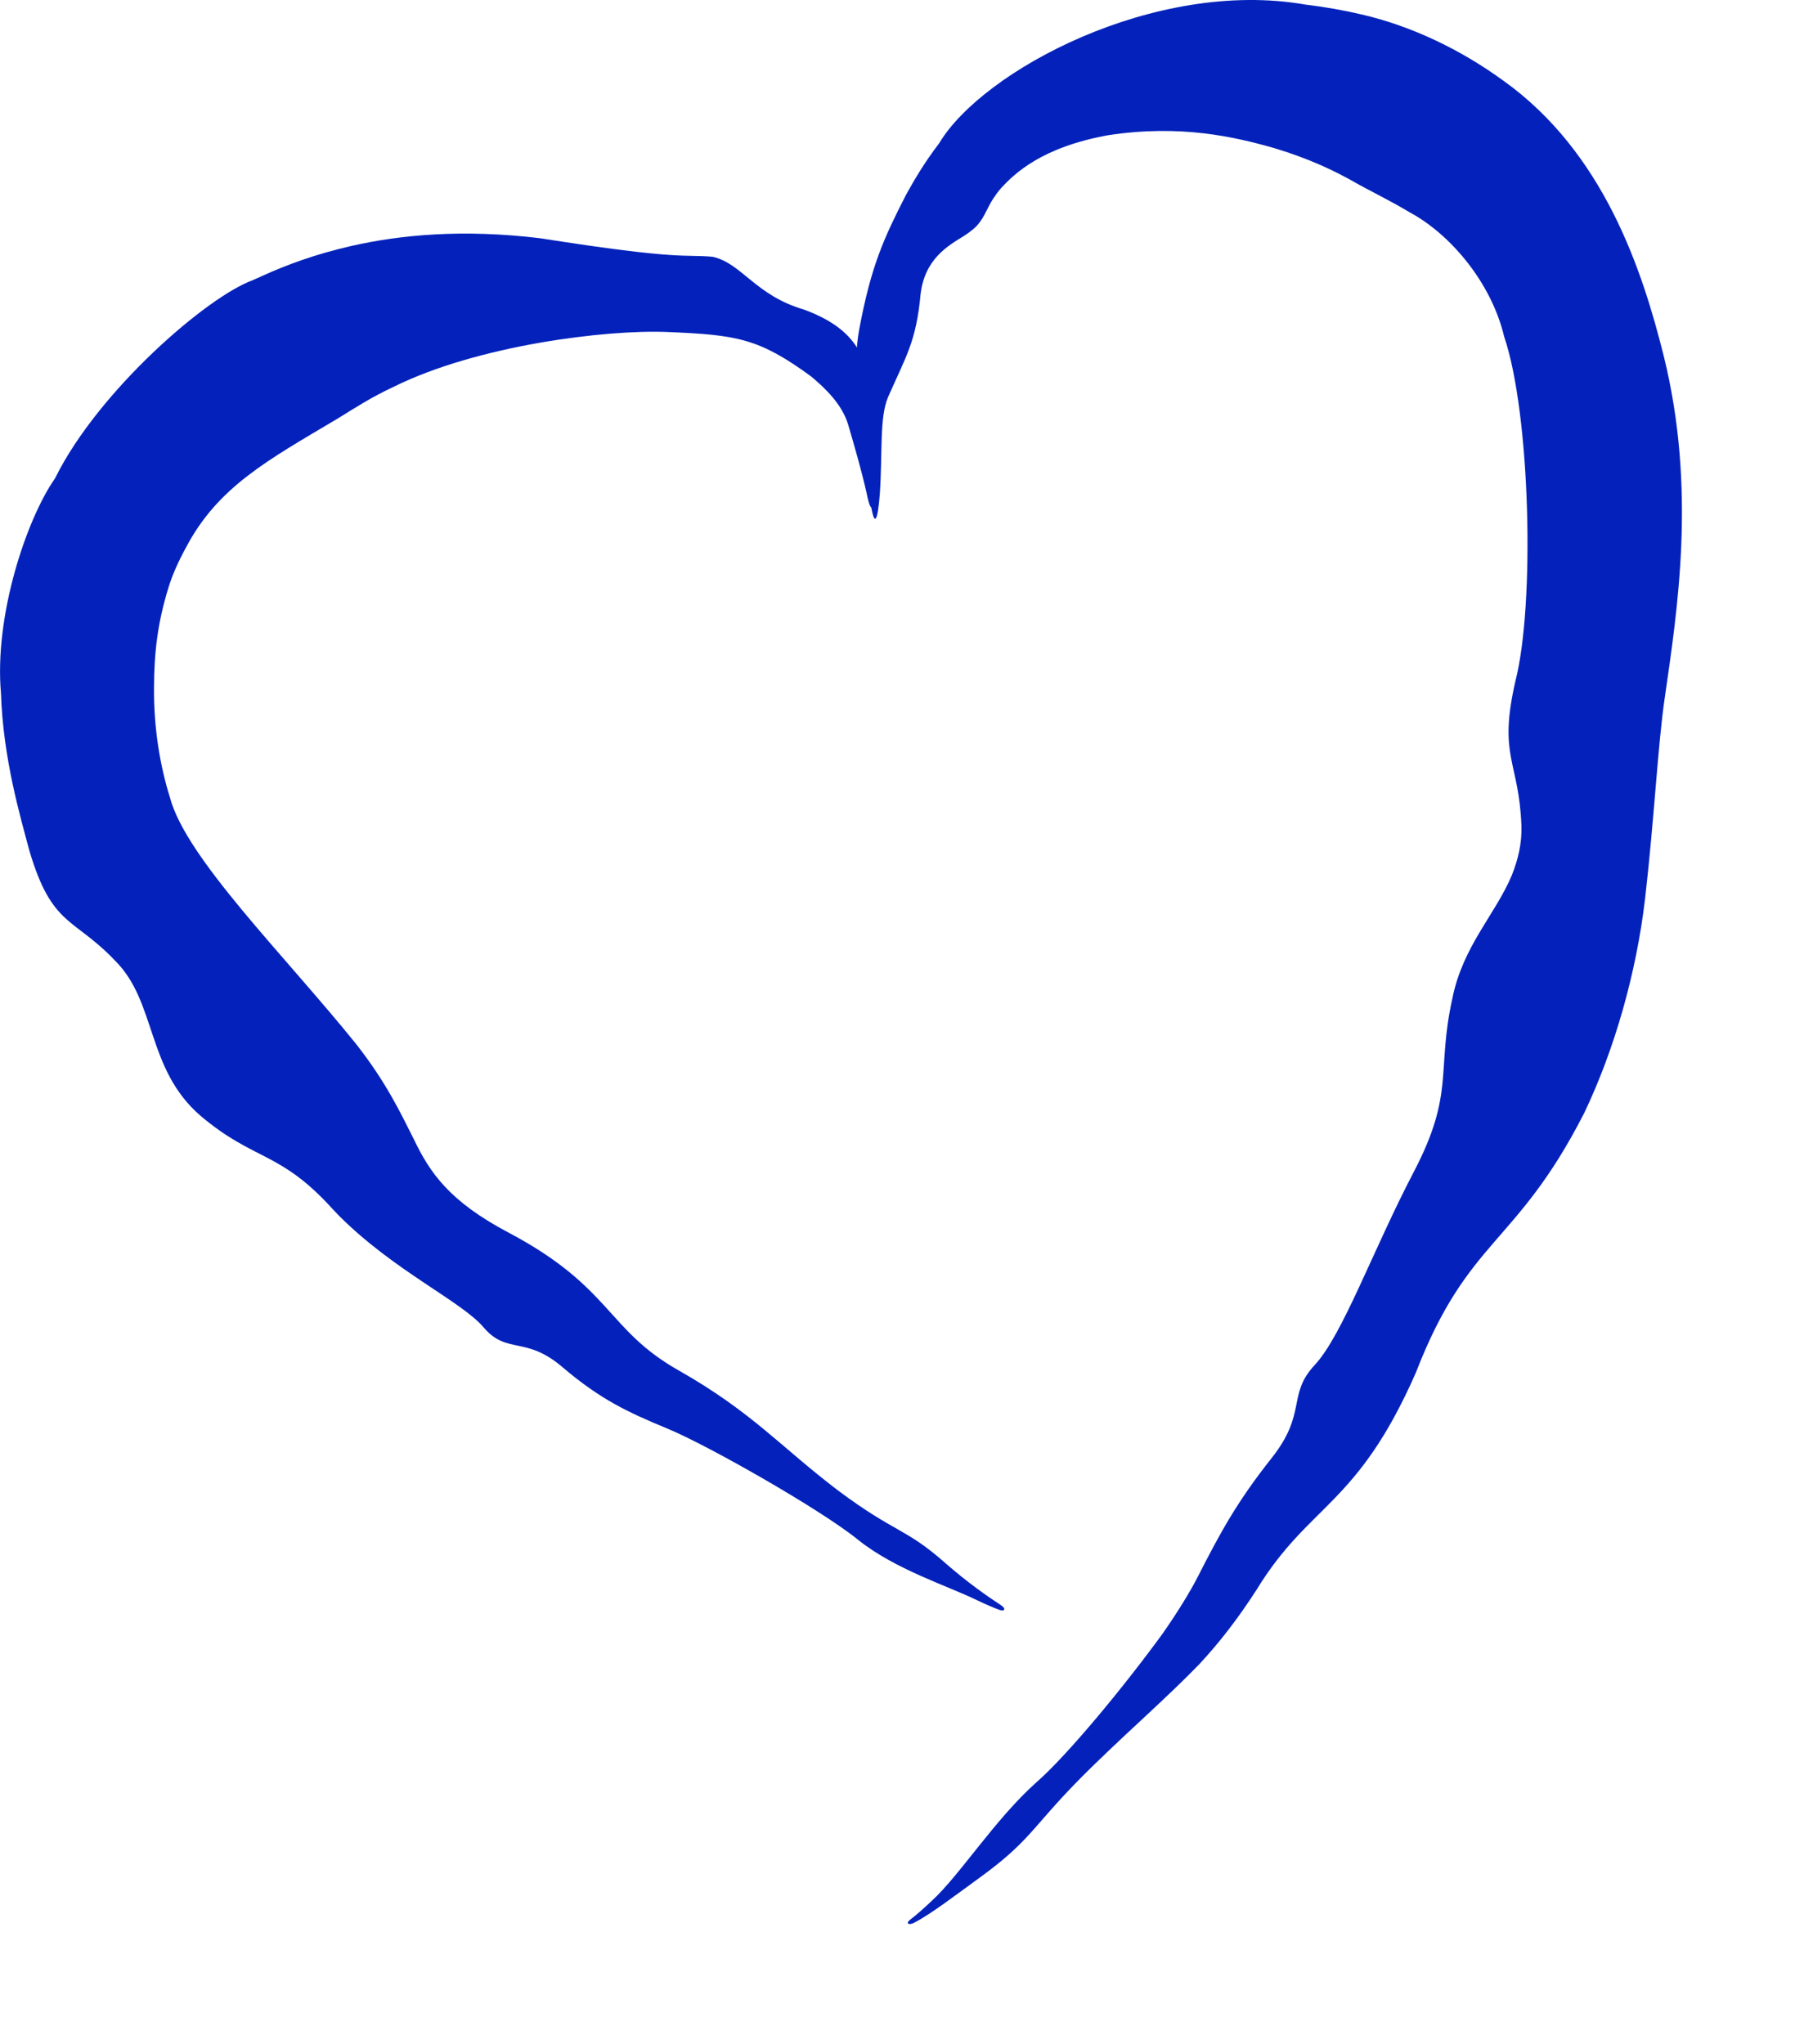
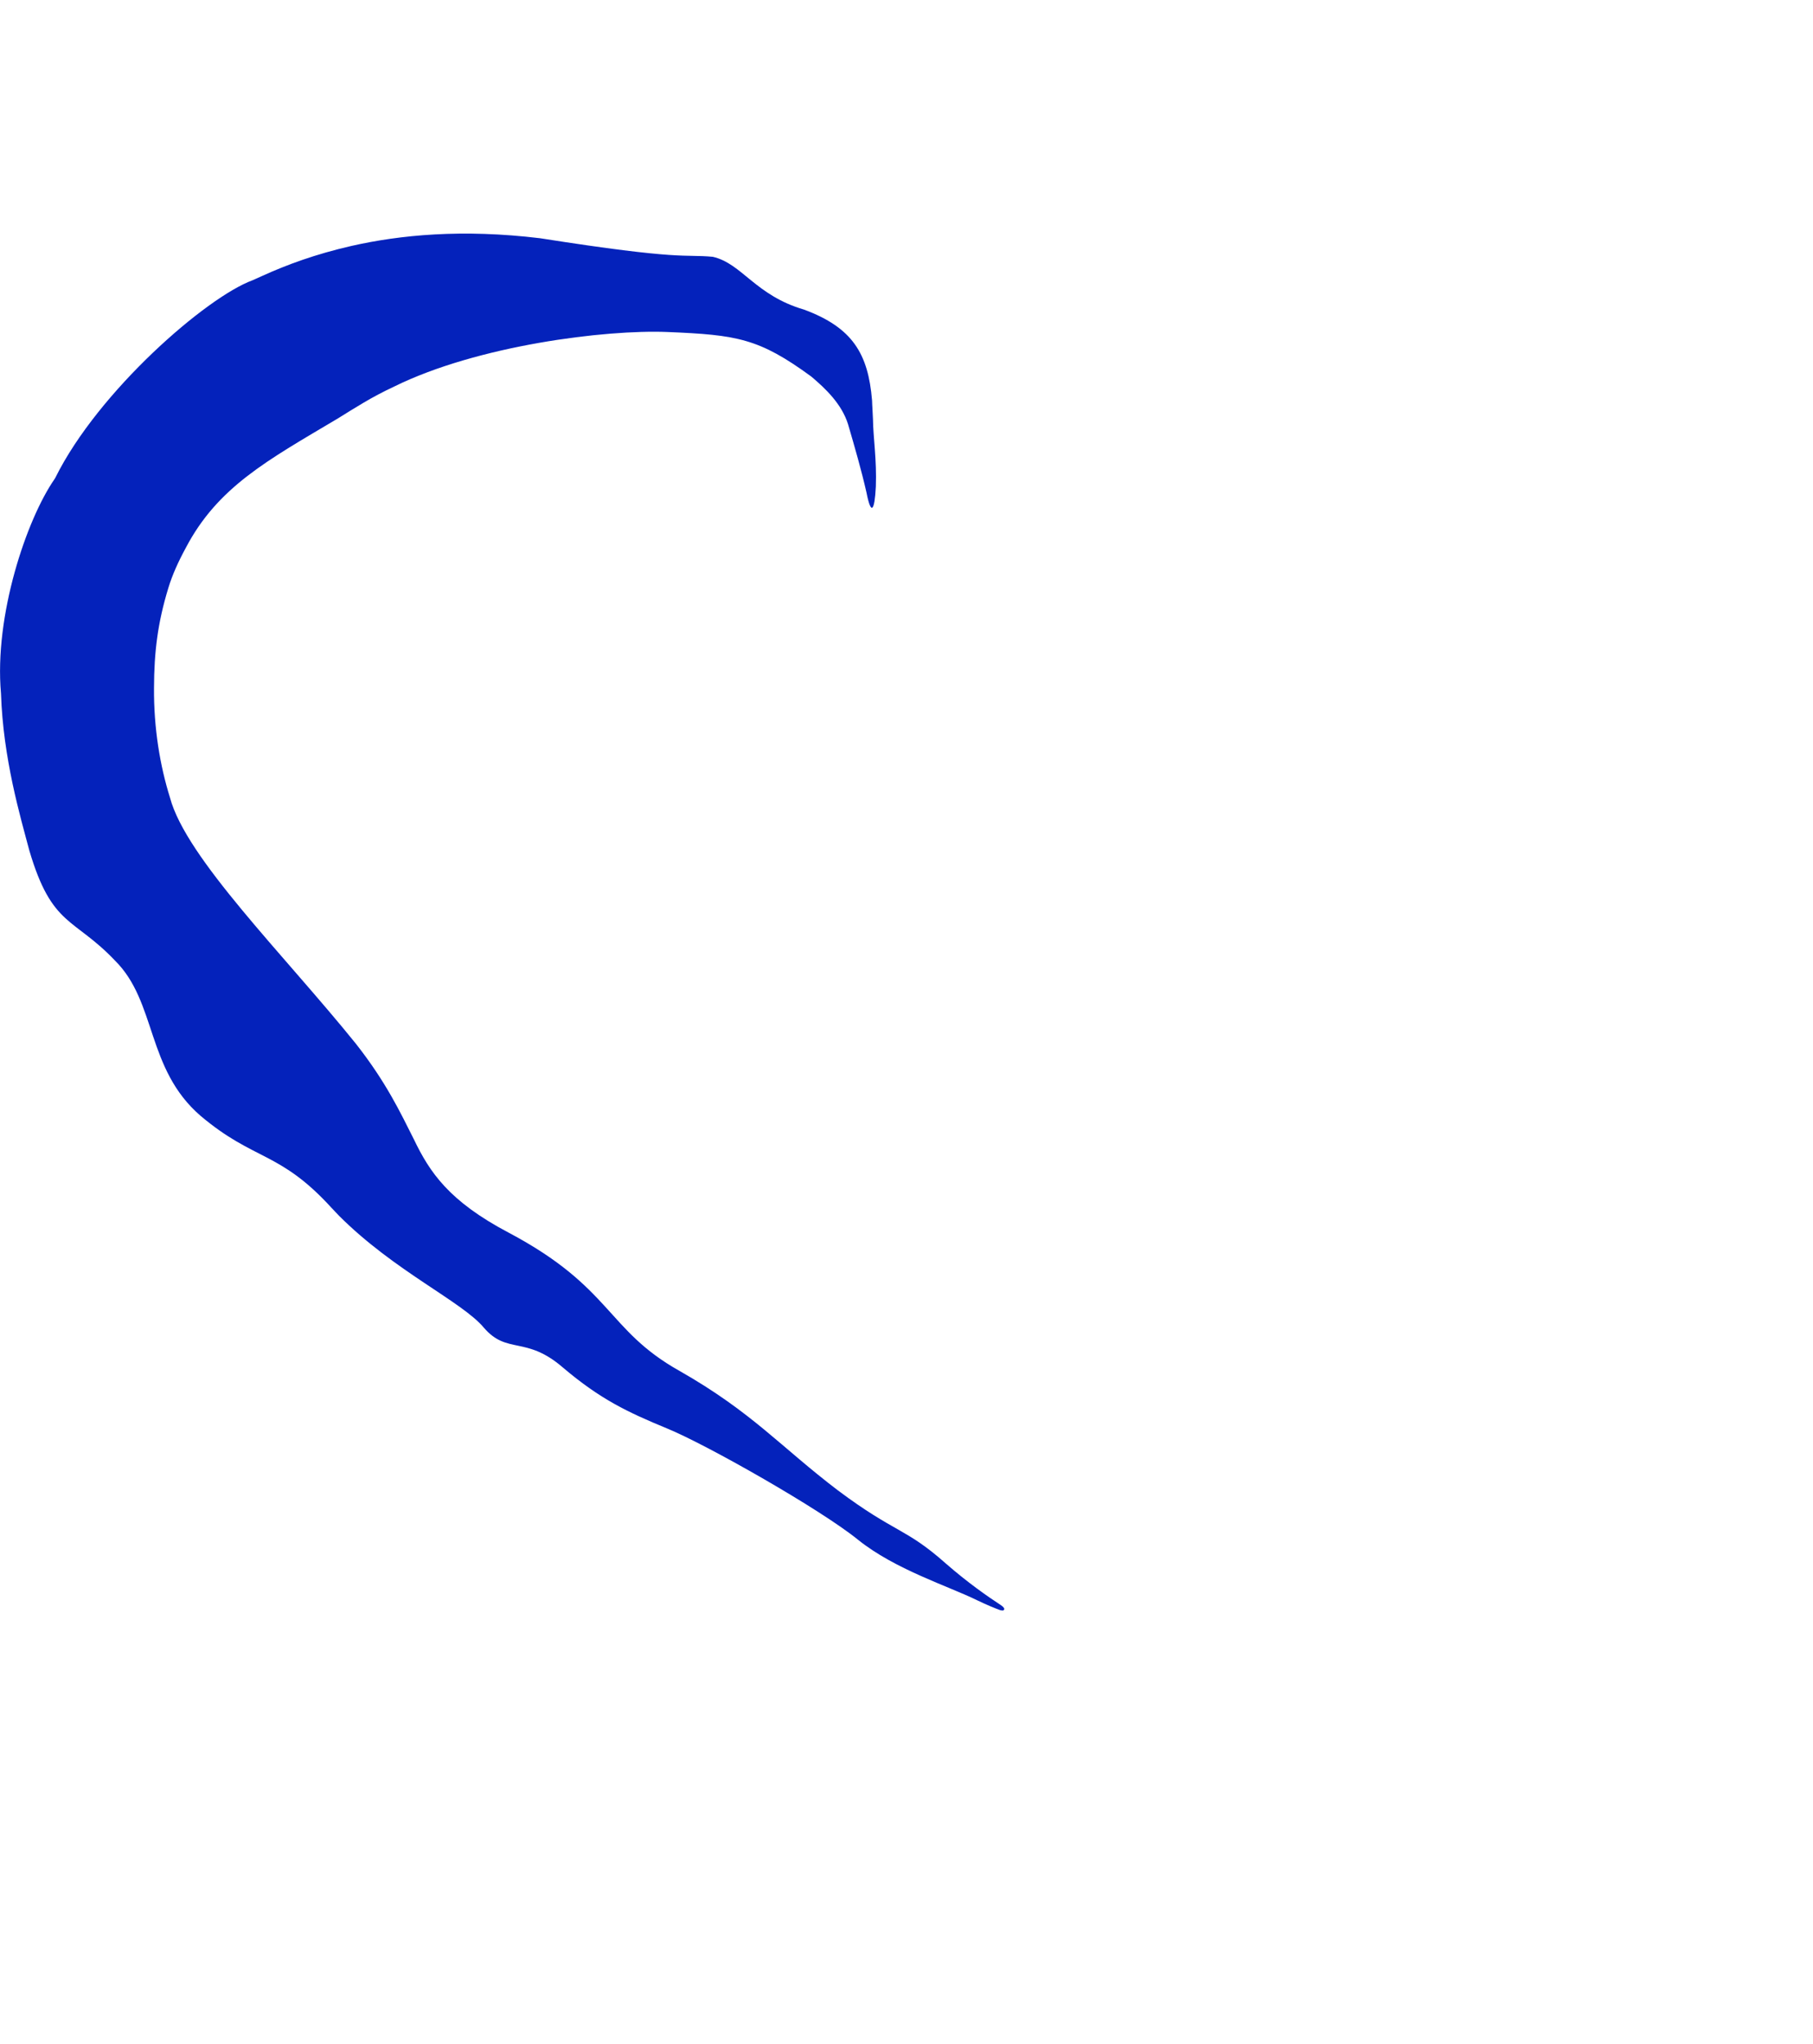
<svg xmlns="http://www.w3.org/2000/svg" width="55" height="62" viewBox="0 0 55 62" fill="none">
  <path d="M3.489 29.136C4.756 30.389 4.431 32.416 6.082 33.842C7.719 35.225 8.48 34.903 10.064 36.642C10.135 36.719 10.207 36.795 10.28 36.87C11.966 38.56 14.023 39.479 14.683 40.275C15.391 41.092 15.952 40.506 17.076 41.478C18.21 42.439 19.032 42.83 20.246 43.33C21.465 43.832 24.893 45.781 26.022 46.696C27.149 47.604 28.765 48.105 29.651 48.541C29.924 48.672 30.154 48.768 30.331 48.833C30.392 48.852 30.455 48.856 30.456 48.824C30.456 48.824 30.456 48.824 30.456 48.824C30.456 48.824 30.456 48.824 30.456 48.824C30.486 48.802 30.451 48.742 30.363 48.685C29.962 48.424 29.347 47.994 28.695 47.424C27.464 46.331 27.169 46.513 25.42 45.205C23.691 43.892 22.823 42.837 20.613 41.58C18.388 40.332 18.574 39.05 15.421 37.382C13.624 36.433 13.037 35.56 12.556 34.557C12.146 33.746 11.724 32.839 10.798 31.659C8.622 28.961 5.643 26.028 5.156 24.19C4.854 23.227 4.663 22.084 4.672 20.868C4.675 19.77 4.785 18.884 5.108 17.83C5.225 17.444 5.408 17.036 5.638 16.614C6.605 14.771 8.109 13.964 10.248 12.693C10.498 12.535 10.759 12.376 11.025 12.217C11.309 12.048 11.623 11.881 11.961 11.723C14.491 10.476 18.369 9.993 20.247 10.07C22.364 10.157 23.028 10.264 24.609 11.419C25.047 11.789 25.532 12.25 25.726 12.865C25.929 13.558 26.136 14.274 26.288 14.948C26.426 15.649 26.532 15.499 26.57 14.758C26.6 13.948 26.489 13.26 26.483 12.721C26.477 12.514 26.459 12.321 26.455 12.145C26.338 10.726 25.861 9.936 24.393 9.391C22.91 8.958 22.513 7.994 21.625 7.789C20.728 7.705 20.734 7.909 16.385 7.226C14.017 6.94 12.136 7.126 10.663 7.459C9.571 7.708 8.695 8.033 7.964 8.365C7.86 8.411 7.761 8.455 7.663 8.5C6.26 9.014 2.982 11.864 1.681 14.486C1.671 14.503 1.661 14.519 1.651 14.536C0.807 15.755 -0.181 18.671 0.03 21.032C0.094 23.007 0.615 24.764 0.892 25.804C1.576 28.119 2.236 27.817 3.489 29.136Z" fill="#0422BB" />
-   <path d="M46.155 25.047C46.172 25.586 46.051 26.074 45.866 26.54C45.37 27.732 44.377 28.688 44.057 30.294C43.571 32.503 44.139 33.143 42.898 35.527C41.654 37.899 40.729 40.502 39.878 41.408C39.043 42.306 39.658 42.856 38.584 44.215C37.505 45.577 37.012 46.502 36.315 47.866C36.118 48.25 35.741 48.874 35.3 49.505L35.312 49.491C34.105 51.155 32.372 53.248 31.447 54.053C30.176 55.188 29.129 56.861 28.275 57.646C28.016 57.891 27.798 58.083 27.628 58.212C27.553 58.268 27.532 58.307 27.543 58.333C27.543 58.333 27.543 58.333 27.543 58.333C27.543 58.333 27.543 58.333 27.543 58.333C27.543 58.333 27.543 58.333 27.543 58.333C27.557 58.364 27.627 58.373 27.744 58.312C28.274 58.033 28.968 57.495 29.819 56.878C31.397 55.715 31.317 55.347 33.182 53.534C34.391 52.357 35.395 51.494 36.395 50.464L36.418 50.438C36.988 49.821 37.542 49.115 38.12 48.218C39.728 45.591 41.166 45.696 42.95 41.639C44.543 37.526 45.99 37.809 48.057 33.763C48.969 31.86 49.643 29.521 49.908 27.237C50.185 24.836 50.294 22.574 50.503 21.163C50.88 18.535 51.471 14.85 50.476 10.814C49.824 8.196 48.657 4.622 45.6 2.442C44.294 1.493 42.813 0.788 41.308 0.439C40.764 0.312 40.19 0.209 39.594 0.138C35.04 -0.656 29.81 2.141 28.495 4.339C28.035 4.945 27.733 5.459 27.481 5.918C26.814 7.223 26.433 8.045 26.071 9.96C25.791 11.474 26.125 13.517 26.401 15.187C26.519 16.035 26.624 15.847 26.691 14.979C26.776 13.71 26.676 12.685 26.937 12.052C27.489 10.796 27.794 10.361 27.927 8.925C28.055 7.847 28.759 7.454 29.253 7.15C29.441 7.025 29.603 6.905 29.726 6.735C29.96 6.417 29.973 6.169 30.374 5.7C30.776 5.269 31.595 4.463 33.63 4.099C35.813 3.769 37.457 4.148 38.678 4.499C39.737 4.82 40.501 5.189 41.104 5.532C41.527 5.775 42.122 6.055 42.773 6.445C43.968 7.087 45.232 8.536 45.632 10.214C46.426 12.552 46.569 18.336 45.972 20.659C45.444 22.965 46.078 23.06 46.155 25.047Z" fill="#0422BB" />
</svg>